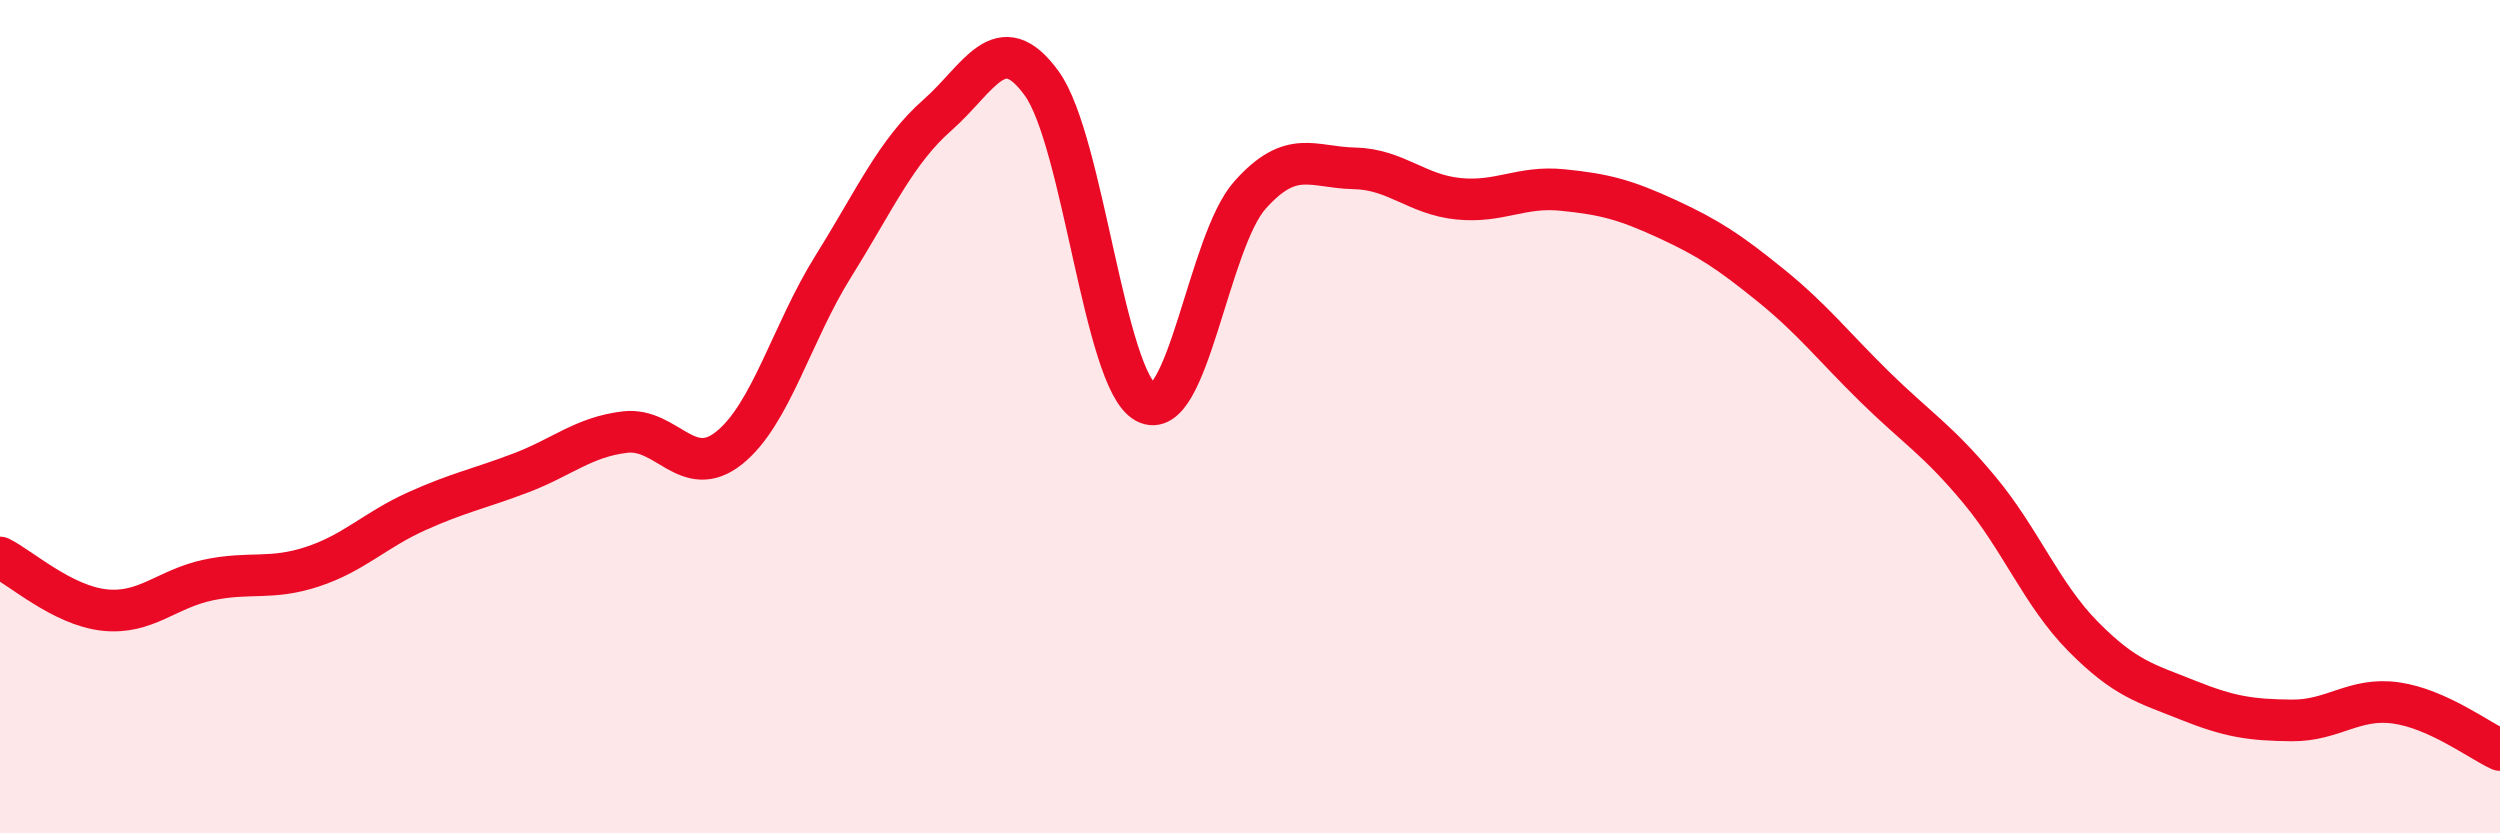
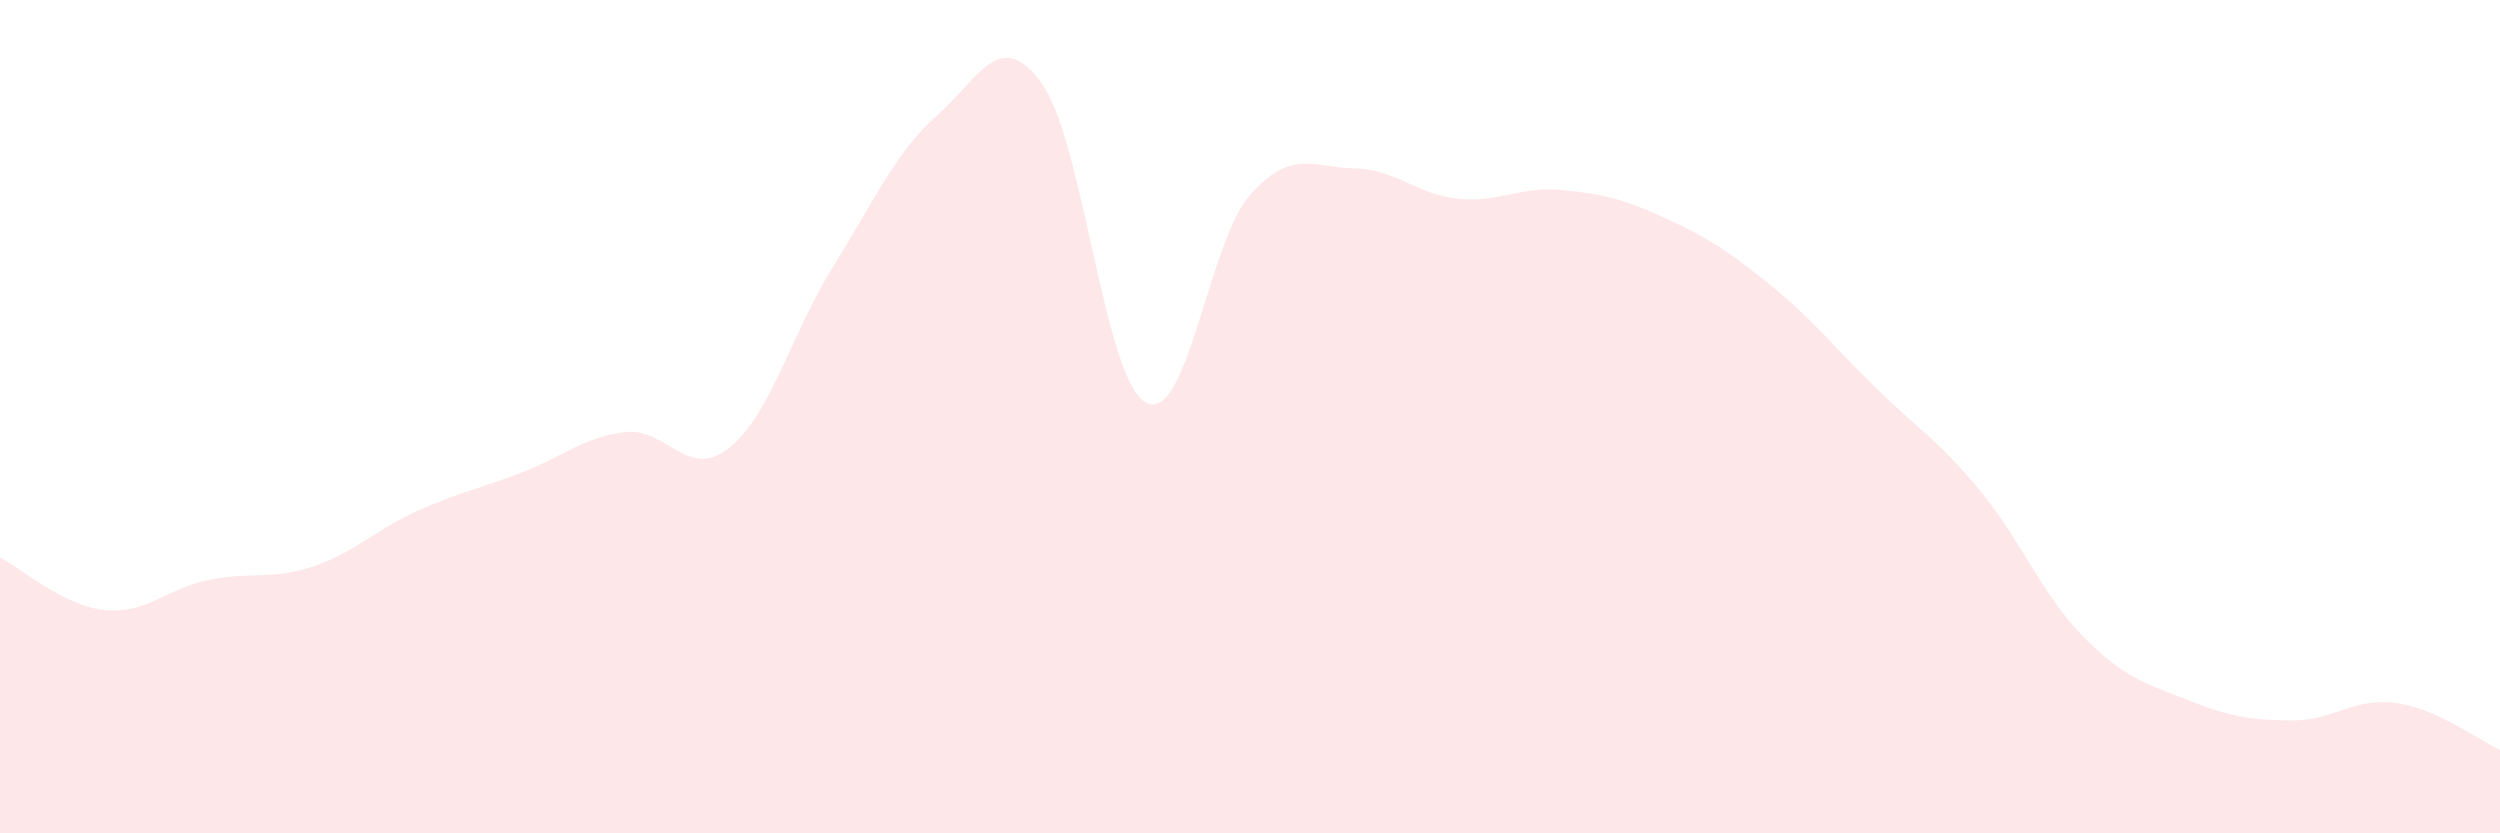
<svg xmlns="http://www.w3.org/2000/svg" width="60" height="20" viewBox="0 0 60 20">
  <path d="M 0,13.38 C 0.5,13.63 1.5,14.53 2.5,14.64 C 3.5,14.75 4,14.13 5,13.92 C 6,13.71 6.5,13.93 7.5,13.6 C 8.5,13.27 9,12.72 10,12.27 C 11,11.82 11.5,11.73 12.5,11.35 C 13.5,10.97 14,10.49 15,10.37 C 16,10.25 16.5,11.55 17.5,10.75 C 18.5,9.95 19,7.99 20,6.39 C 21,4.79 21.5,3.64 22.5,2.76 C 23.5,1.88 24,0.62 25,2 C 26,3.38 26.5,9.12 27.5,9.66 C 28.5,10.2 29,5.8 30,4.68 C 31,3.56 31.5,4.02 32.5,4.04 C 33.5,4.06 34,4.67 35,4.77 C 36,4.87 36.5,4.46 37.5,4.56 C 38.5,4.66 39,4.79 40,5.25 C 41,5.71 41.5,6.04 42.5,6.85 C 43.5,7.66 44,8.31 45,9.29 C 46,10.27 46.5,10.55 47.5,11.75 C 48.5,12.95 49,14.27 50,15.28 C 51,16.29 51.5,16.4 52.5,16.8 C 53.5,17.2 54,17.28 55,17.29 C 56,17.3 56.5,16.73 57.5,16.87 C 58.5,17.01 59.5,17.77 60,18L60 20L0 20Z" fill="#EB0A25" opacity="0.1" stroke-linecap="round" stroke-linejoin="round" />
-   <path d="M 0,13.38 C 0.5,13.63 1.5,14.53 2.5,14.64 C 3.5,14.75 4,14.13 5,13.92 C 6,13.71 6.5,13.93 7.5,13.6 C 8.5,13.27 9,12.72 10,12.27 C 11,11.82 11.5,11.73 12.5,11.35 C 13.5,10.97 14,10.49 15,10.37 C 16,10.25 16.5,11.55 17.5,10.75 C 18.5,9.95 19,7.99 20,6.39 C 21,4.79 21.5,3.64 22.5,2.76 C 23.5,1.88 24,0.62 25,2 C 26,3.38 26.5,9.12 27.5,9.66 C 28.5,10.2 29,5.8 30,4.68 C 31,3.56 31.5,4.02 32.5,4.04 C 33.5,4.06 34,4.67 35,4.77 C 36,4.87 36.5,4.46 37.5,4.56 C 38.5,4.66 39,4.79 40,5.25 C 41,5.71 41.5,6.04 42.5,6.85 C 43.5,7.66 44,8.31 45,9.29 C 46,10.27 46.5,10.55 47.5,11.75 C 48.5,12.95 49,14.27 50,15.28 C 51,16.29 51.5,16.4 52.5,16.8 C 53.5,17.2 54,17.28 55,17.29 C 56,17.3 56.5,16.73 57.5,16.87 C 58.5,17.01 59.5,17.77 60,18" stroke="#EB0A25" stroke-width="1" fill="none" stroke-linecap="round" stroke-linejoin="round" />
</svg>